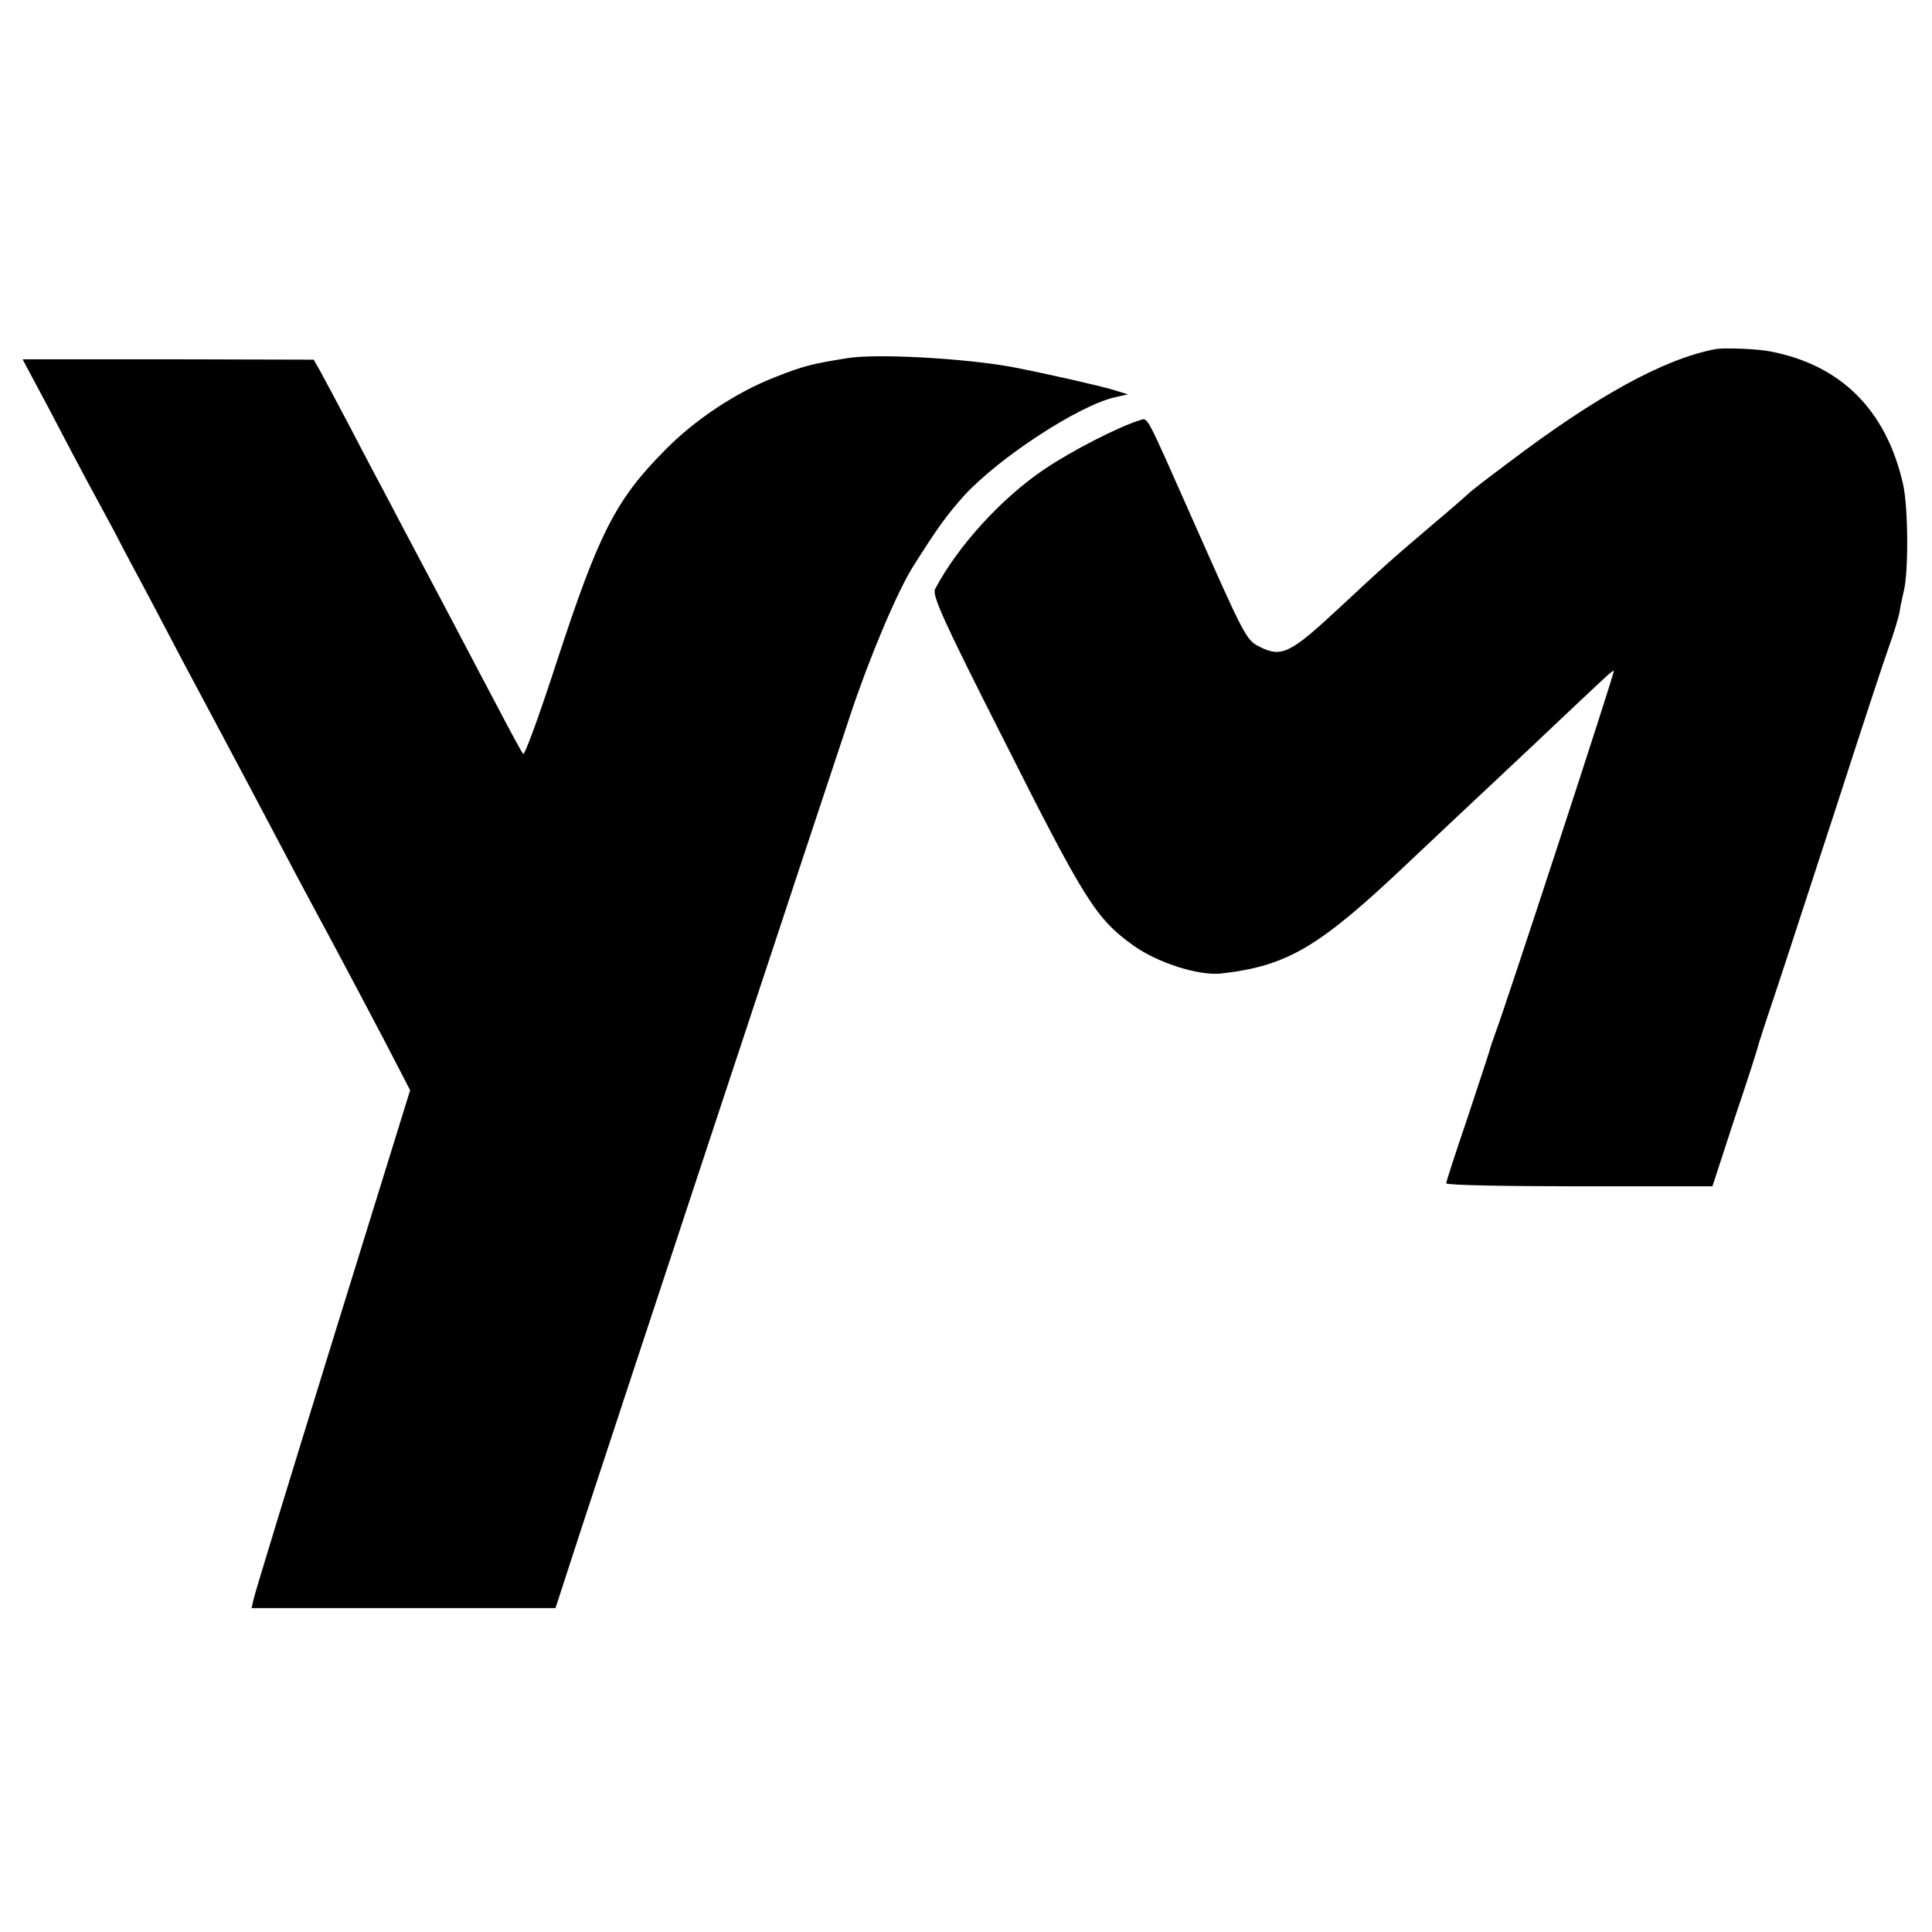
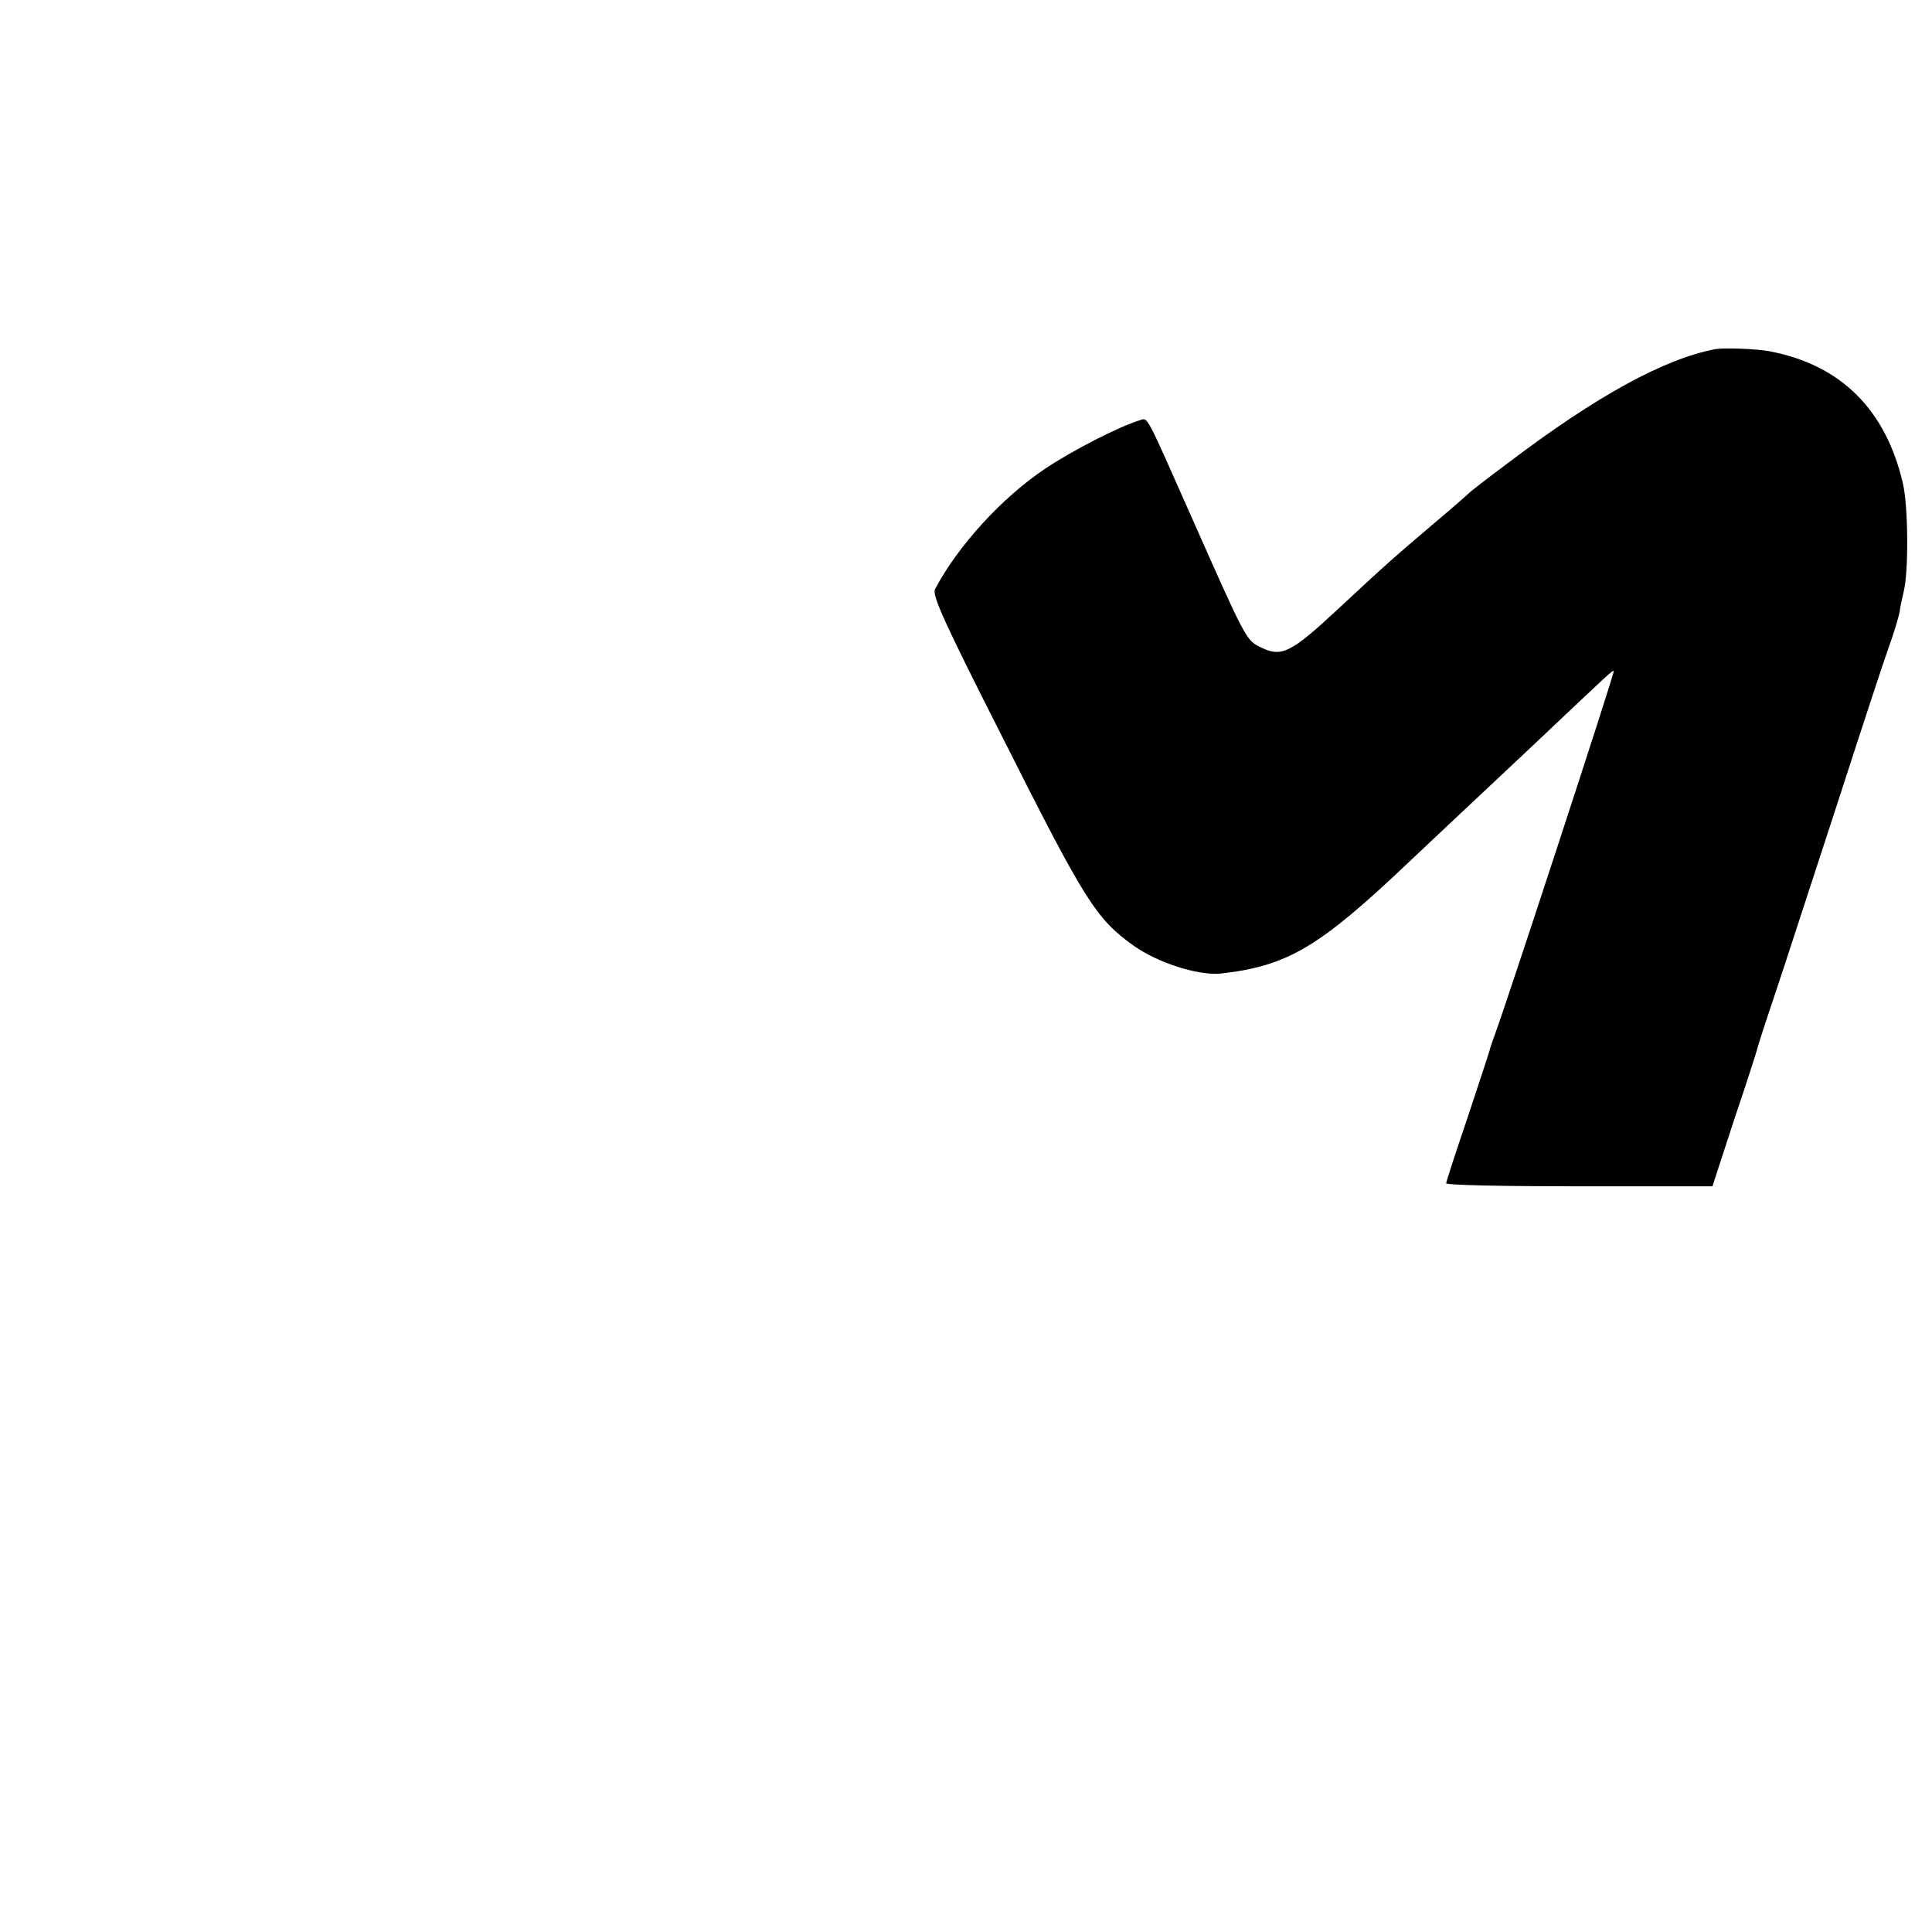
<svg xmlns="http://www.w3.org/2000/svg" version="1.0" width="513pt" height="513pt" viewBox="0 0 513 513" preserveAspectRatio="xMidYMid meet">
  <g transform="translate(0,513) scale(0.1,-0.1)" fill="#000000" stroke="none">
    <path d="M4555 4203 c-136 -26 -314 -123 -549 -301 -55 -41 -103 -78 -106 -82 -3 -3 -45 -40 -95 -82 -101 -86 -119 -101 -252 -225 -129 -120 -151 -130 -211 -99 -33 17 -39 29 -175 336 -127 286 -118 271 -141 264 -55 -17 -179 -80 -253 -130 -113 -76 -230 -204 -290 -318 -9 -16 24 -88 179 -394 220 -437 248 -481 348 -553 65 -46 172 -80 232 -74 177 20 261 70 498 295 74 70 151 142 170 160 19 18 94 88 165 155 203 192 207 196 210 193 3 -3 -288 -892 -315 -963 -6 -16 -13 -37 -15 -45 -2 -8 -29 -89 -59 -180 -31 -91 -56 -168 -56 -172 0 -5 159 -8 354 -8 l353 0 58 178 c33 97 60 182 61 187 1 6 22 71 47 145 25 74 97 297 162 495 64 198 127 390 140 426 13 36 26 78 29 95 2 16 8 40 11 54 13 51 12 225 -2 285 -45 197 -165 316 -353 352 -36 7 -122 10 -145 6z" />
-     <path d="M2250 4179 c-93 -15 -115 -20 -191 -50 -103 -40 -214 -113 -294 -195 -130 -131 -175 -220 -285 -556 -46 -142 -87 -255 -91 -250 -3 4 -31 54 -61 112 -31 58 -79 150 -108 205 -29 55 -72 136 -95 180 -23 44 -63 118 -87 165 -25 47 -74 139 -108 205 -35 66 -71 134 -80 150 l-17 30 -386 1 -387 0 72 -135 c39 -75 83 -158 98 -186 15 -27 48 -89 74 -137 25 -49 66 -125 90 -170 24 -46 65 -123 91 -173 26 -49 66 -124 88 -165 77 -145 115 -216 167 -315 29 -55 67 -127 85 -160 73 -135 196 -367 246 -465 l18 -35 -206 -665 c-113 -366 -208 -675 -210 -688 l-5 -22 403 0 404 0 66 203 c86 263 645 1954 716 2166 51 154 125 329 167 396 67 106 89 136 136 189 94 102 304 239 400 261 l35 8 -43 13 c-34 10 -169 41 -262 59 -122 23 -360 37 -440 24z" />
  </g>
</svg>